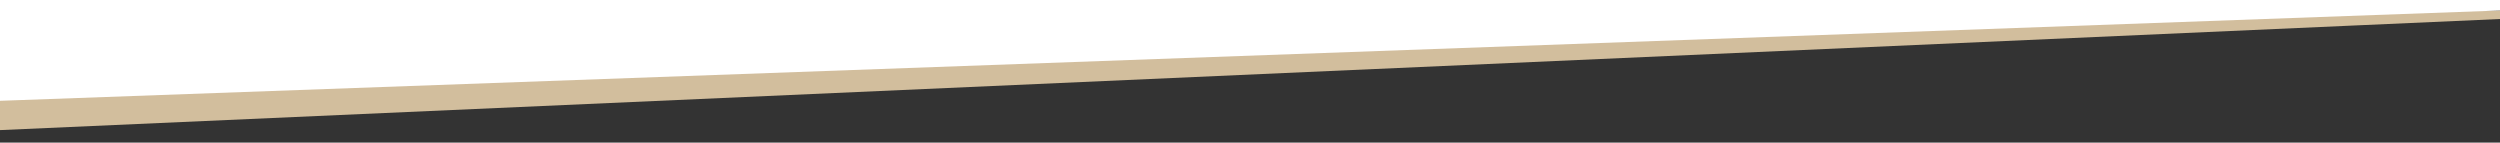
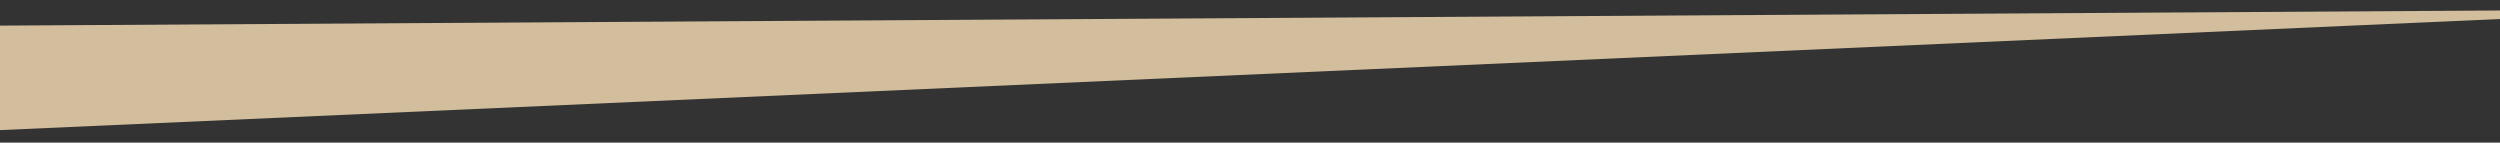
<svg xmlns="http://www.w3.org/2000/svg" version="1.1" id="Calque_2" x="0px" y="0px" width="1280px" height="73px" viewBox="0 0 1280 73" enable-background="new 0 0 1280 73" xml:space="preserve">
  <rect x="0" y="0" width="1280" height="73" fill="#333333" stroke="none" />
  <polygon fill="#D2BE9D" points="0,13.114 0,66.613 1280,9.731 1280,5.37 " />
-   <polygon fill="#FFFFFF" points="0,-1 0,51.613 1280,5.37 1280,-1 " />
</svg>